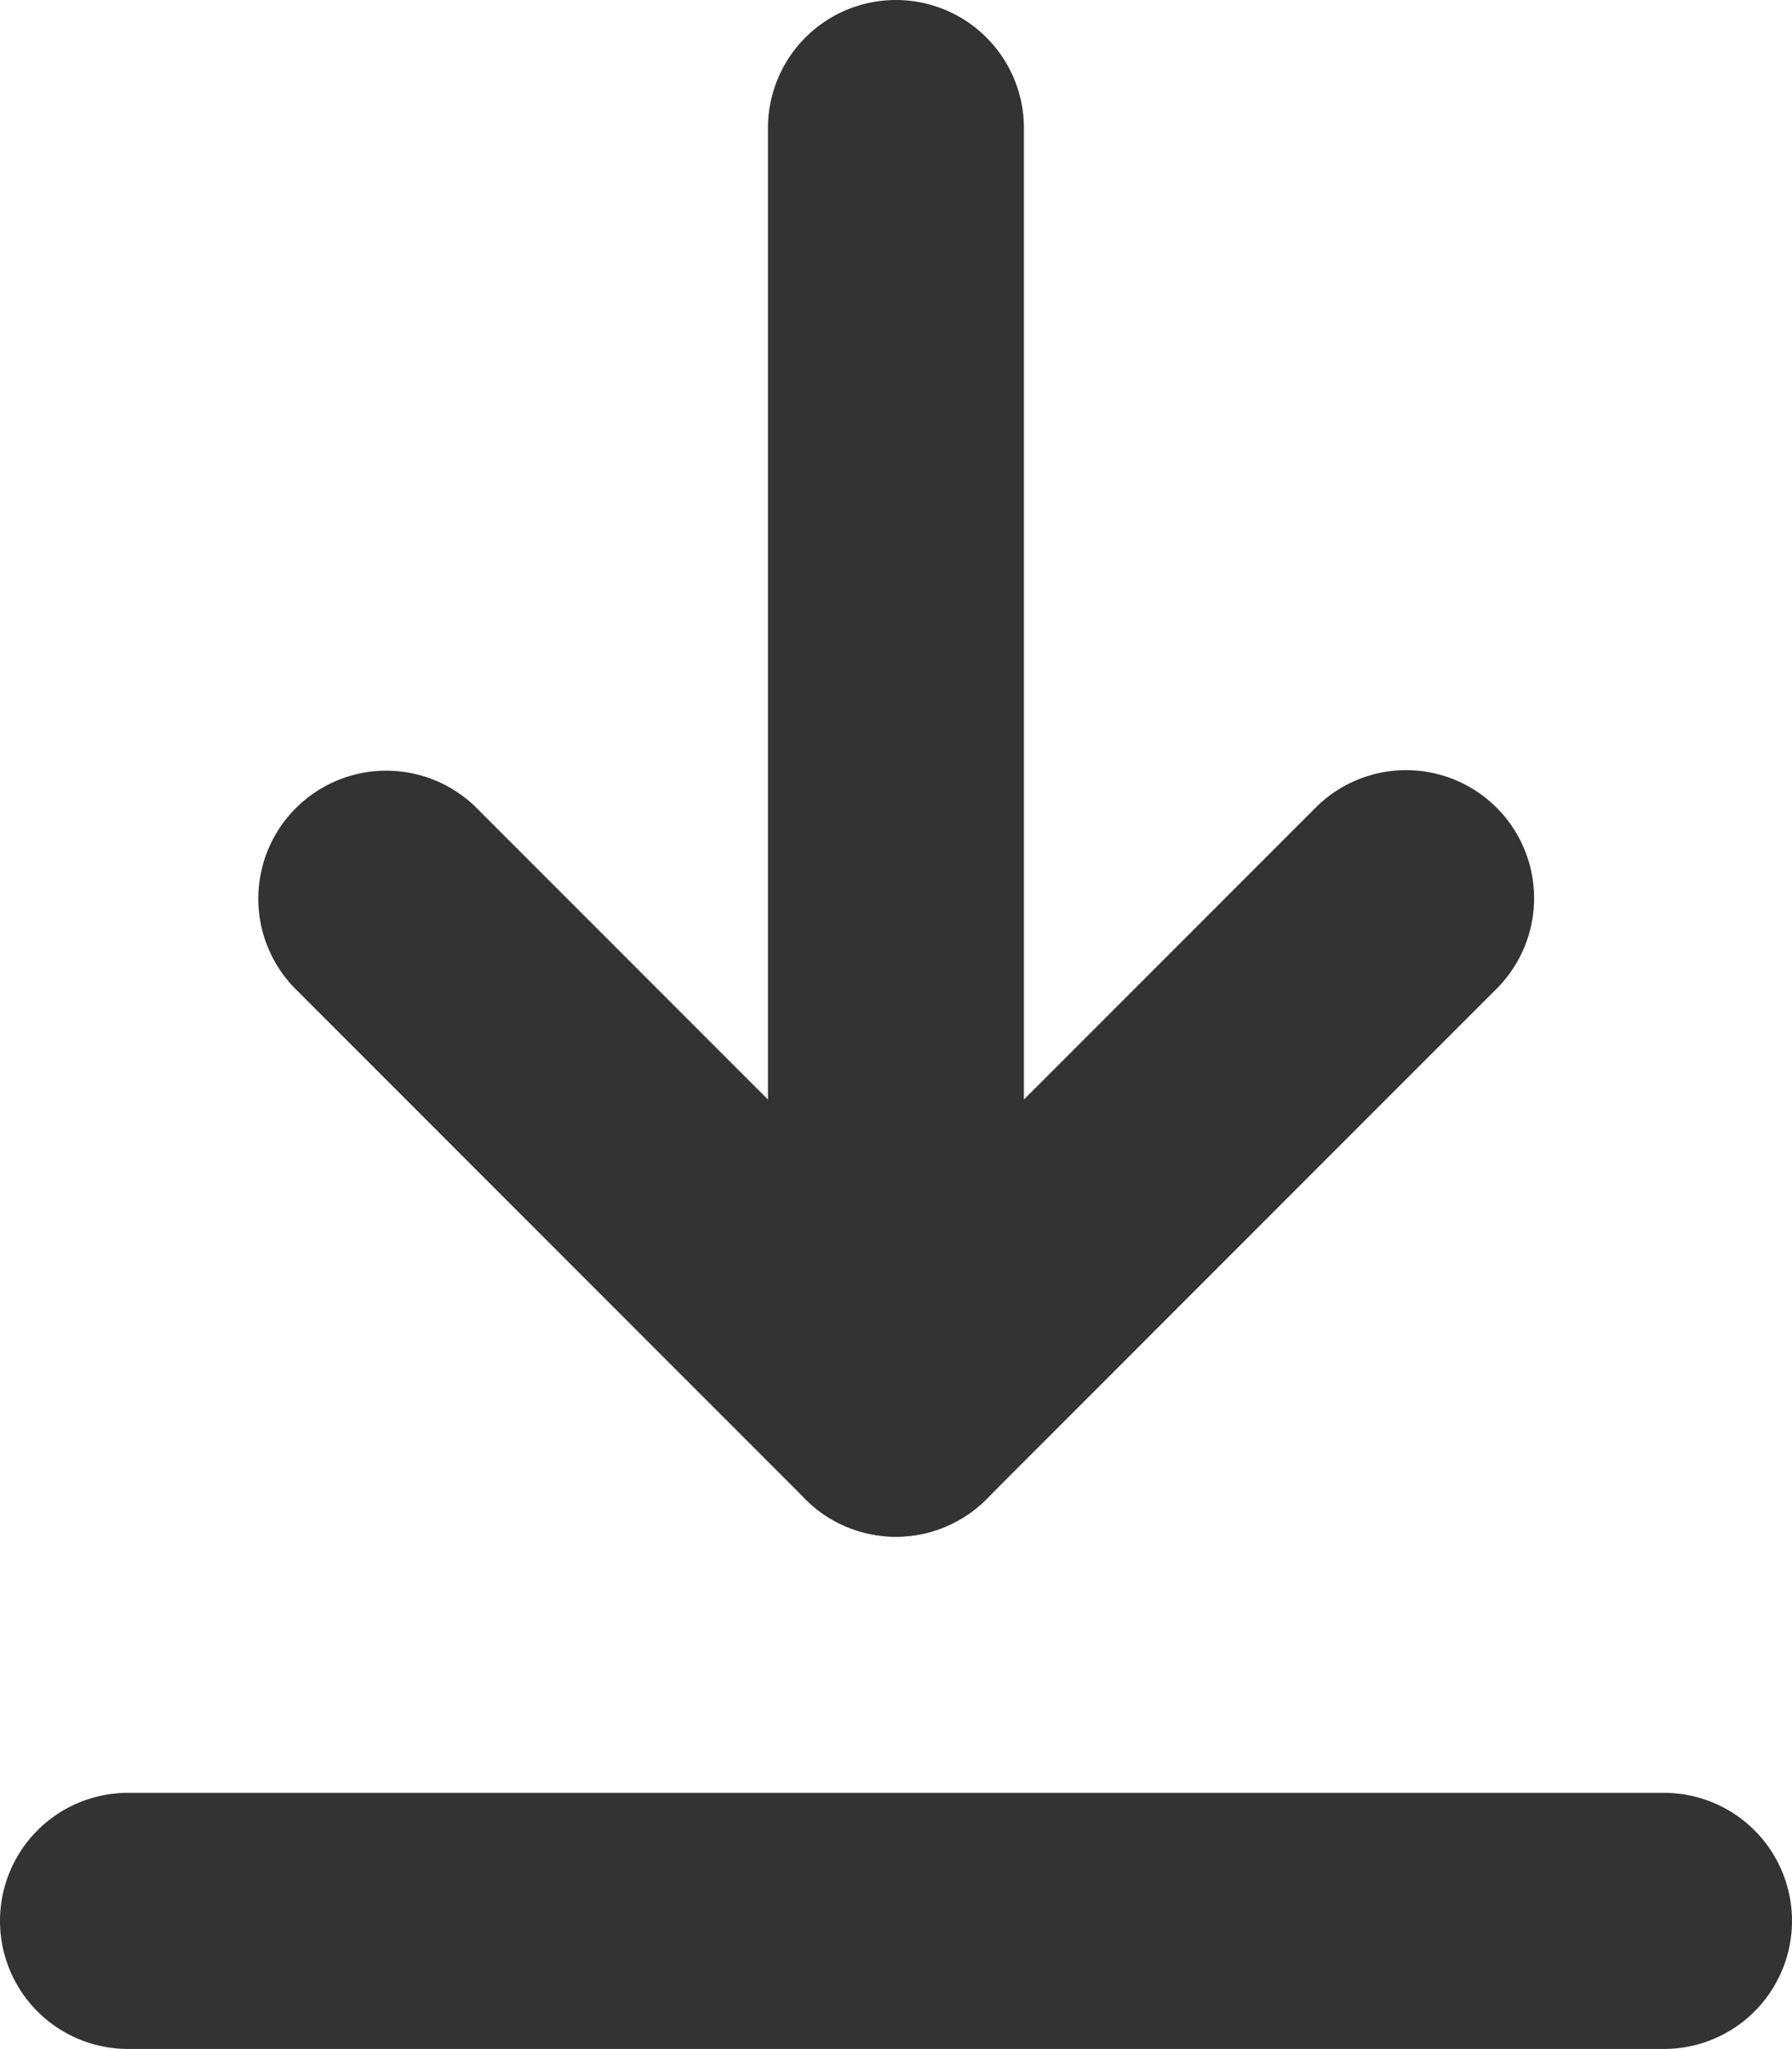
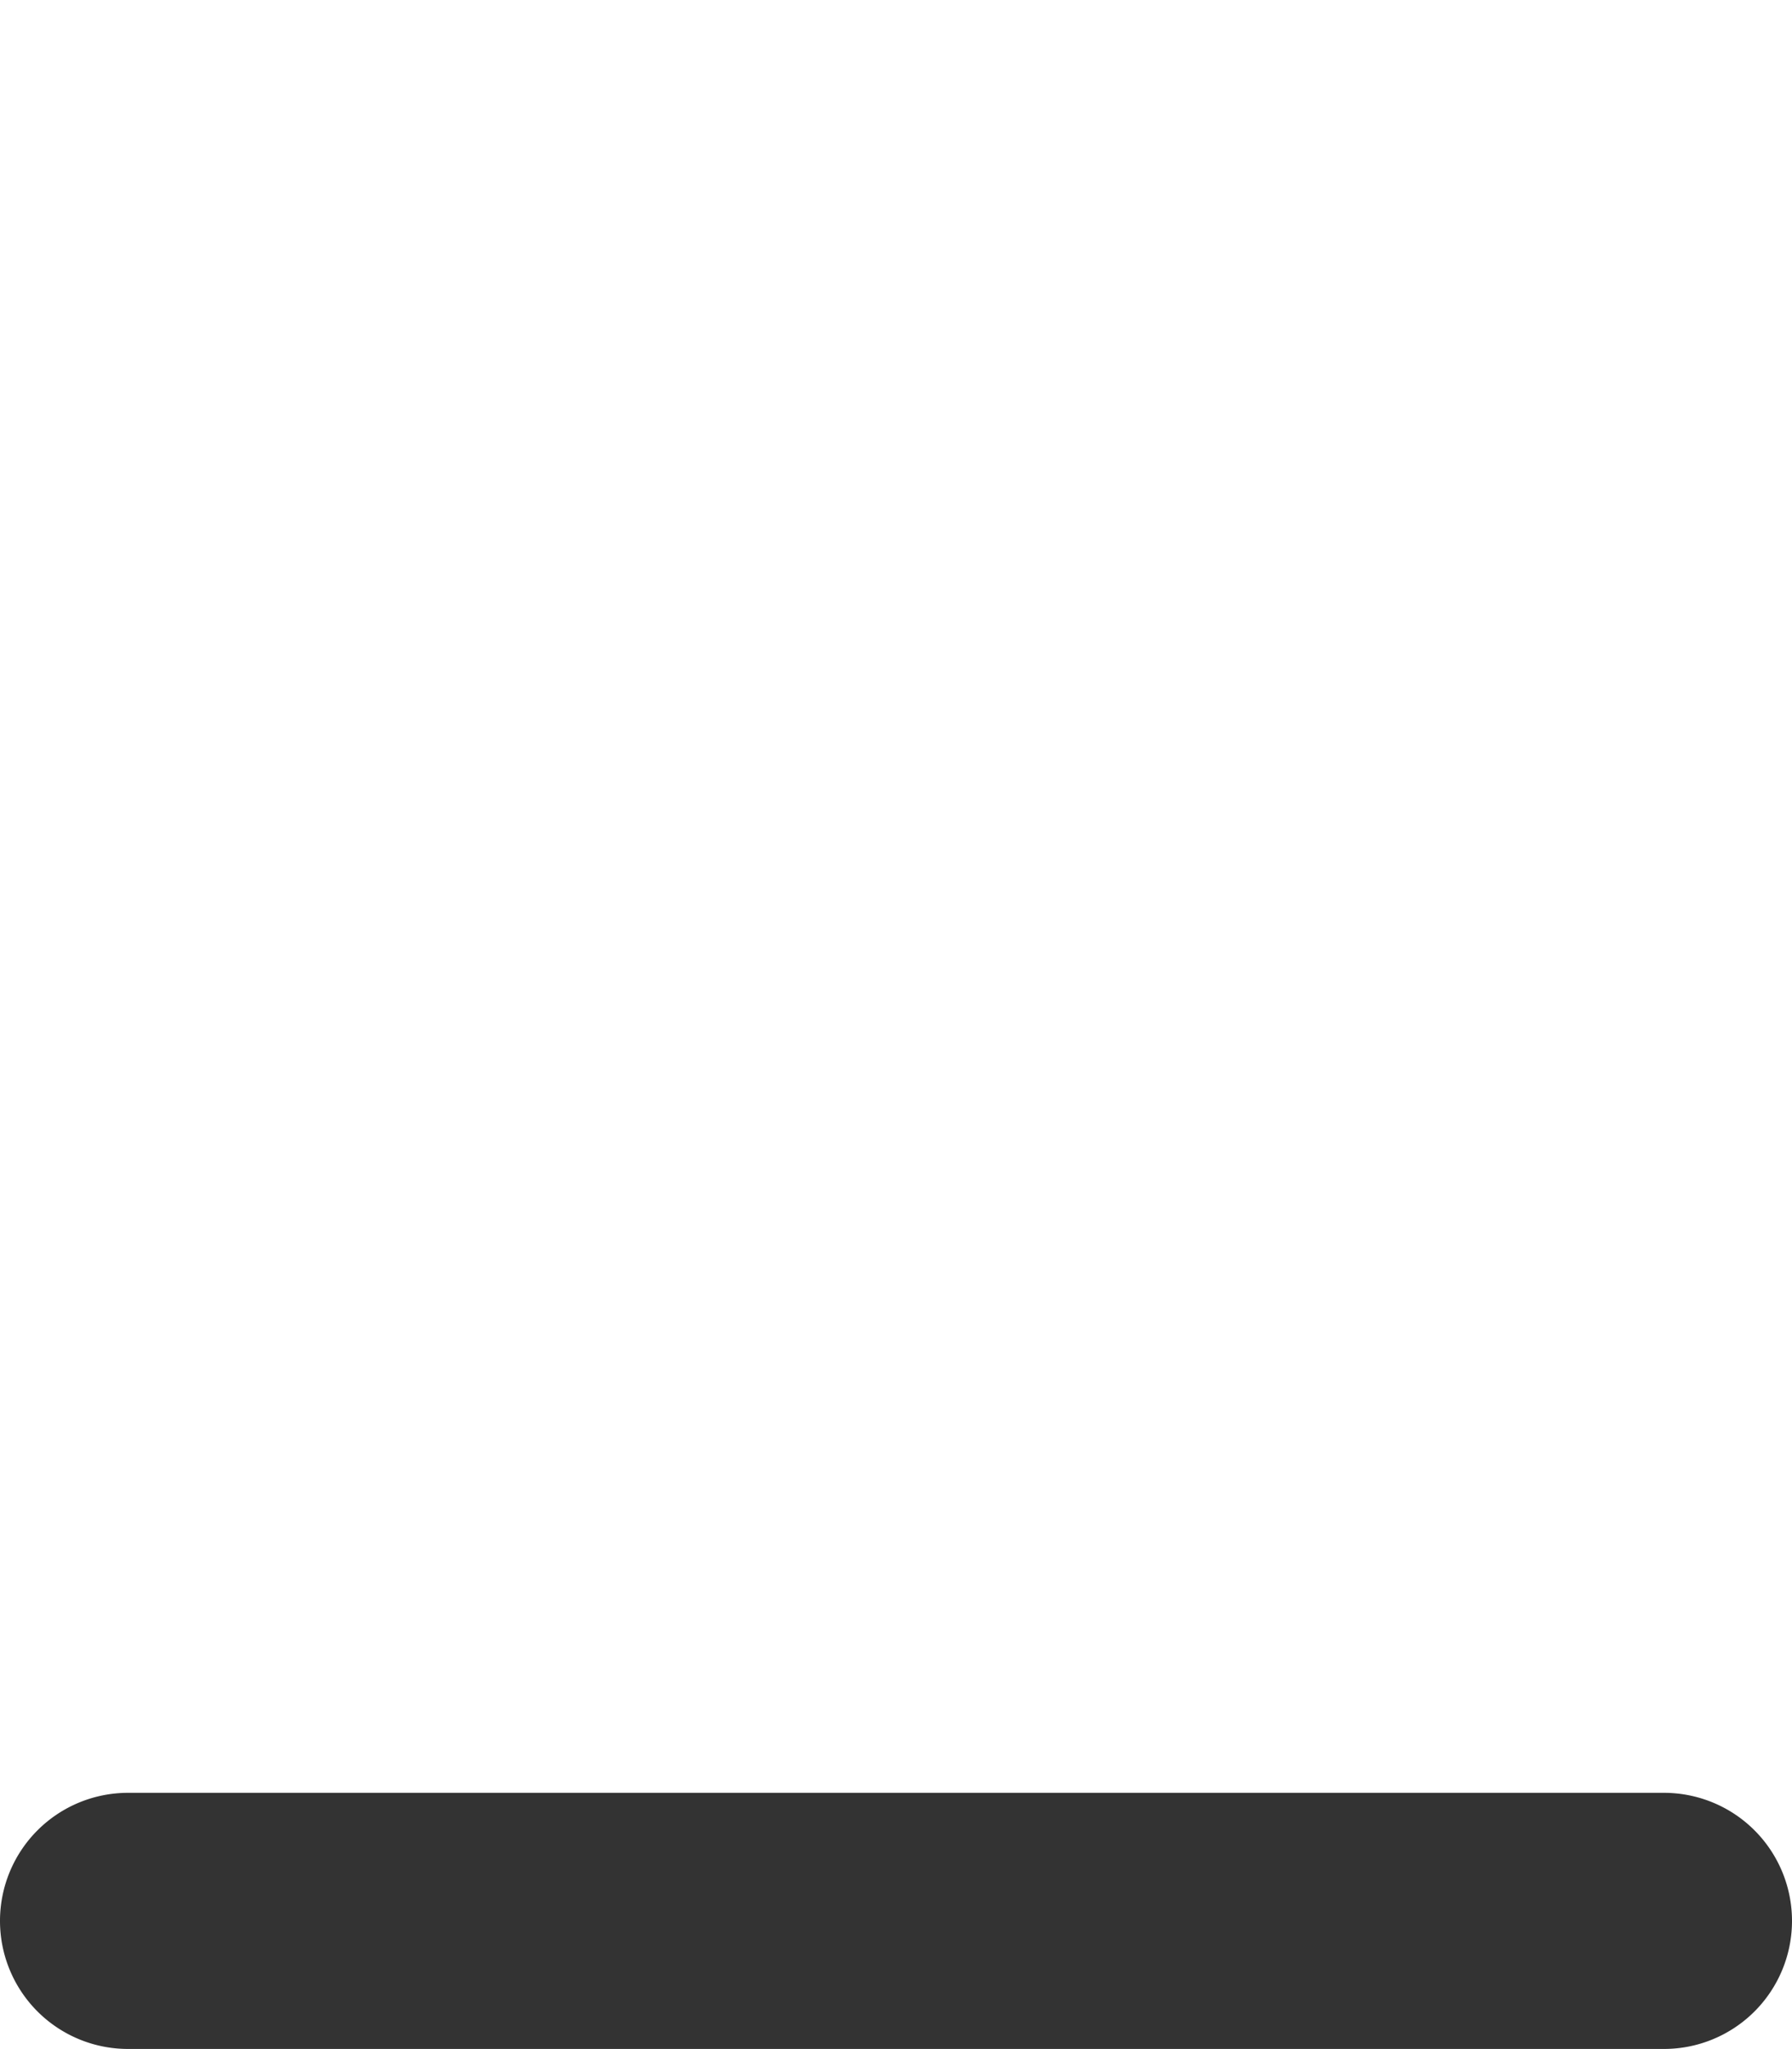
<svg xmlns="http://www.w3.org/2000/svg" width="13.665" height="15.617" viewBox="0 0 13.665 15.617">
  <defs>
    <style>.a{fill:#333;}</style>
  </defs>
  <g transform="translate(-4.142 -4.308)">
    <g transform="translate(0 -3.286)">
-       <path class="a" d="M15.88,22.856a.973.973,0,0,1-.69-.286l-3.9-3.9a.976.976,0,0,1,1.38-1.38L15.88,20.5l3.214-3.214a.976.976,0,0,1,1.38,1.38l-3.9,3.9A.973.973,0,0,1,15.88,22.856Z" transform="translate(-4.906 -3.55)" />
-       <path class="a" d="M15.976,22.712A.976.976,0,0,1,15,21.736v-9.76a.976.976,0,0,1,1.952,0v9.76A.976.976,0,0,1,15.976,22.712Z" transform="translate(-5.002 -3.406)" />
      <path class="a" d="M21.689,26.952H9.976a.976.976,0,1,1,0-1.952H21.689a.976.976,0,1,1,0,1.952Z" transform="translate(-4.858 -3.742)" />
    </g>
  </g>
</svg>